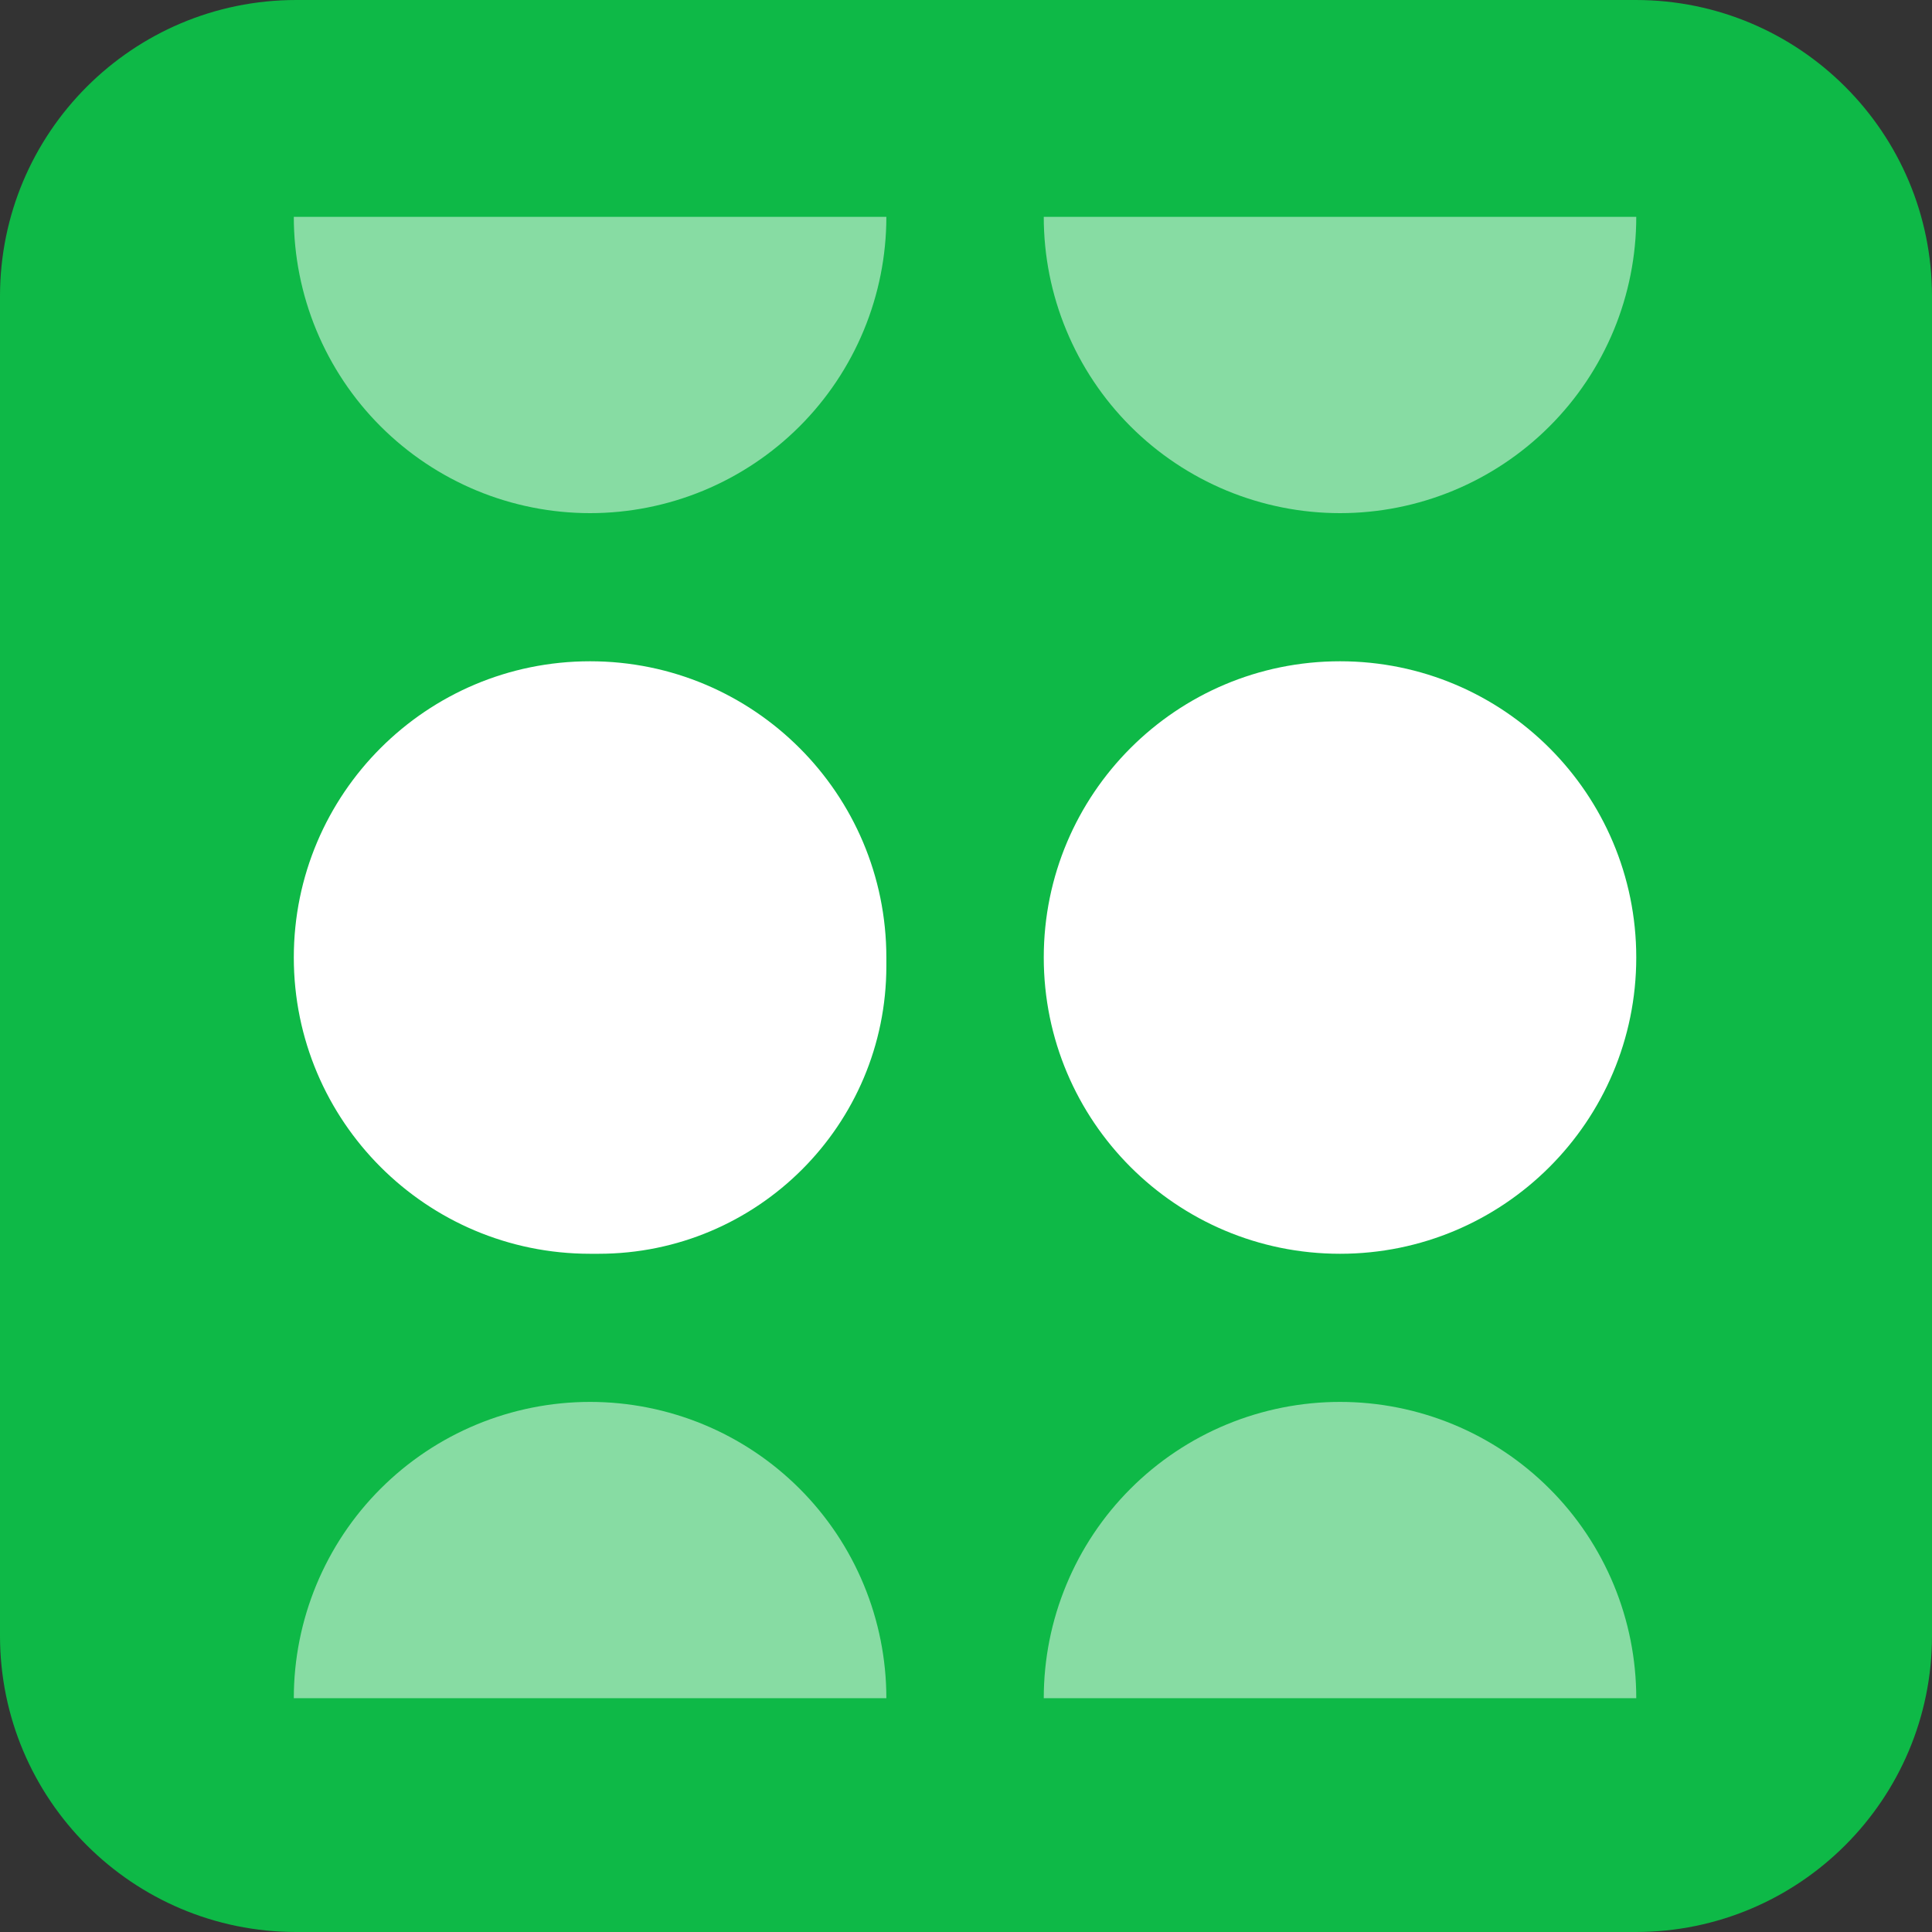
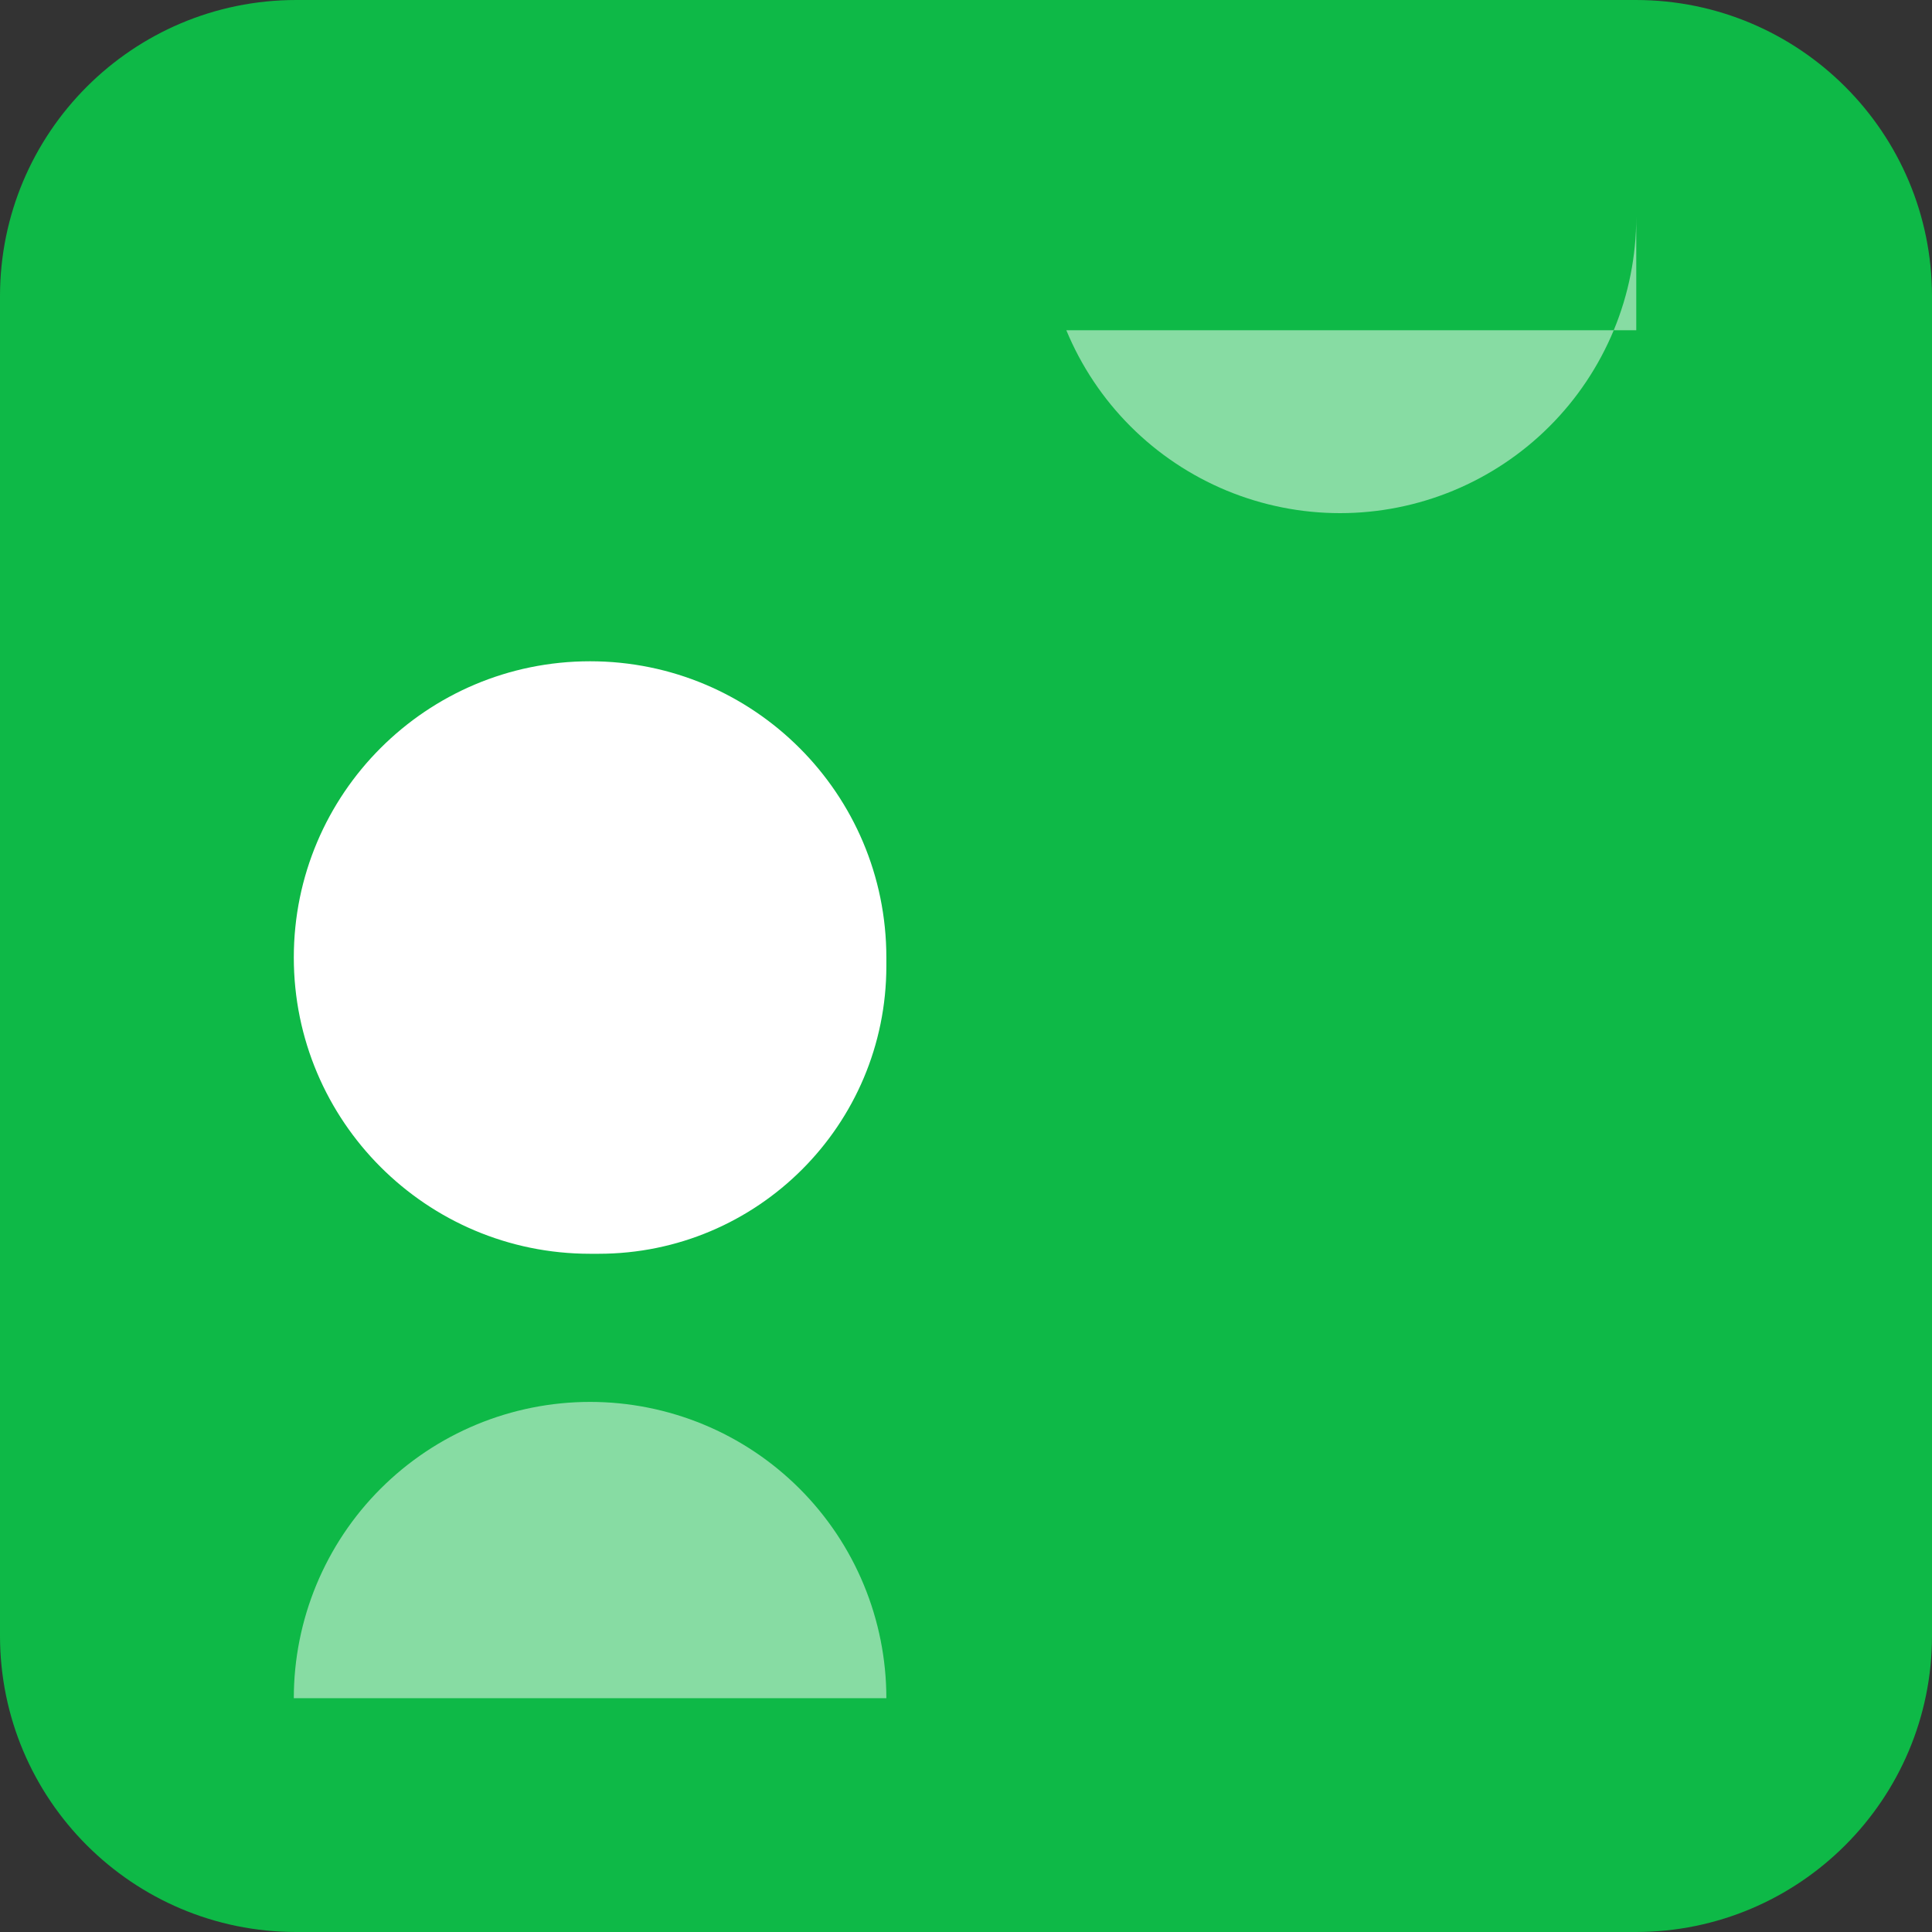
<svg xmlns="http://www.w3.org/2000/svg" width="40" height="40" viewBox="0 0 40 40" fill="none">
  <rect x="0" y="0" width="40" height="40" fill="#333333" stroke="none" />
  <g clip-path="url(#clip0_145_145538)">
    <path d="M40 33.866V6.134C40 2.746 37.254 0 33.866 0L6.134 0C2.746 0 0 2.746 0 6.134V33.866C0 37.254 2.746 40 6.134 40H33.866C37.254 40 40 37.254 40 33.866Z" fill="#0EB947" />
-     <path opacity="0.5" d="M33.877 4.49C33.877 5.295 33.719 6.093 33.411 6.837C33.102 7.581 32.651 8.258 32.081 8.827C31.511 9.397 30.835 9.848 30.091 10.157C29.347 10.465 28.549 10.624 27.744 10.624C26.938 10.624 26.141 10.465 25.396 10.157C24.652 9.848 23.976 9.397 23.406 8.827C22.837 8.258 22.385 7.581 22.077 6.837C21.768 6.093 21.61 5.295 21.61 4.49H33.877Z" fill="white" />
-     <path d="M33.877 19.824C33.877 16.437 31.131 13.691 27.744 13.691C24.356 13.691 21.61 16.437 21.61 19.824C21.61 23.212 24.356 25.958 27.744 25.958C31.131 25.958 33.877 23.212 33.877 19.824Z" fill="white" />
-     <path opacity="0.5" d="M33.877 35.159C33.877 34.353 33.719 33.556 33.411 32.812C33.102 32.067 32.651 31.391 32.081 30.822C31.511 30.252 30.835 29.8 30.091 29.492C29.347 29.184 28.549 29.025 27.744 29.025C26.938 29.025 26.141 29.184 25.396 29.492C24.652 29.8 23.976 30.252 23.406 30.822C22.837 31.391 22.385 32.067 22.077 32.812C21.768 33.556 21.61 34.353 21.61 35.159H33.877Z" fill="white" />
-     <path opacity="0.5" d="M18.351 4.49C18.351 5.295 18.192 6.093 17.884 6.837C17.576 7.581 17.124 8.258 16.555 8.827C15.985 9.397 15.309 9.848 14.565 10.157C13.82 10.465 13.023 10.624 12.217 10.624C11.412 10.624 10.614 10.465 9.87 10.157C9.126 9.848 8.45 9.397 7.88 8.827C7.31 8.258 6.859 7.581 6.55 6.837C6.242 6.093 6.083 5.295 6.083 4.49H18.351Z" fill="white" />
+     <path opacity="0.5" d="M33.877 4.49C33.877 5.295 33.719 6.093 33.411 6.837C33.102 7.581 32.651 8.258 32.081 8.827C31.511 9.397 30.835 9.848 30.091 10.157C29.347 10.465 28.549 10.624 27.744 10.624C26.938 10.624 26.141 10.465 25.396 10.157C24.652 9.848 23.976 9.397 23.406 8.827C22.837 8.258 22.385 7.581 22.077 6.837H33.877Z" fill="white" />
    <path d="M6.083 19.824C6.083 16.437 8.83 13.691 12.217 13.691C15.605 13.691 18.351 16.437 18.351 19.824V20C18.351 23.291 15.683 25.958 12.393 25.958H12.217C8.83 25.958 6.083 23.212 6.083 19.824Z" fill="white" />
    <path opacity="0.5" d="M18.351 35.159C18.351 34.353 18.192 33.556 17.884 32.812C17.576 32.067 17.124 31.391 16.555 30.822C15.985 30.252 15.309 29.8 14.565 29.492C13.82 29.184 13.023 29.025 12.217 29.025C11.412 29.025 10.614 29.184 9.87 29.492C9.126 29.8 8.45 30.252 7.88 30.822C7.31 31.391 6.859 32.067 6.55 32.812C6.242 33.556 6.083 34.353 6.083 35.159H18.351Z" fill="white" />
  </g>
  <defs>
    <clipPath id="clip0_145_145538">
      <rect width="40" height="40" fill="white" />
    </clipPath>
  </defs>
</svg>